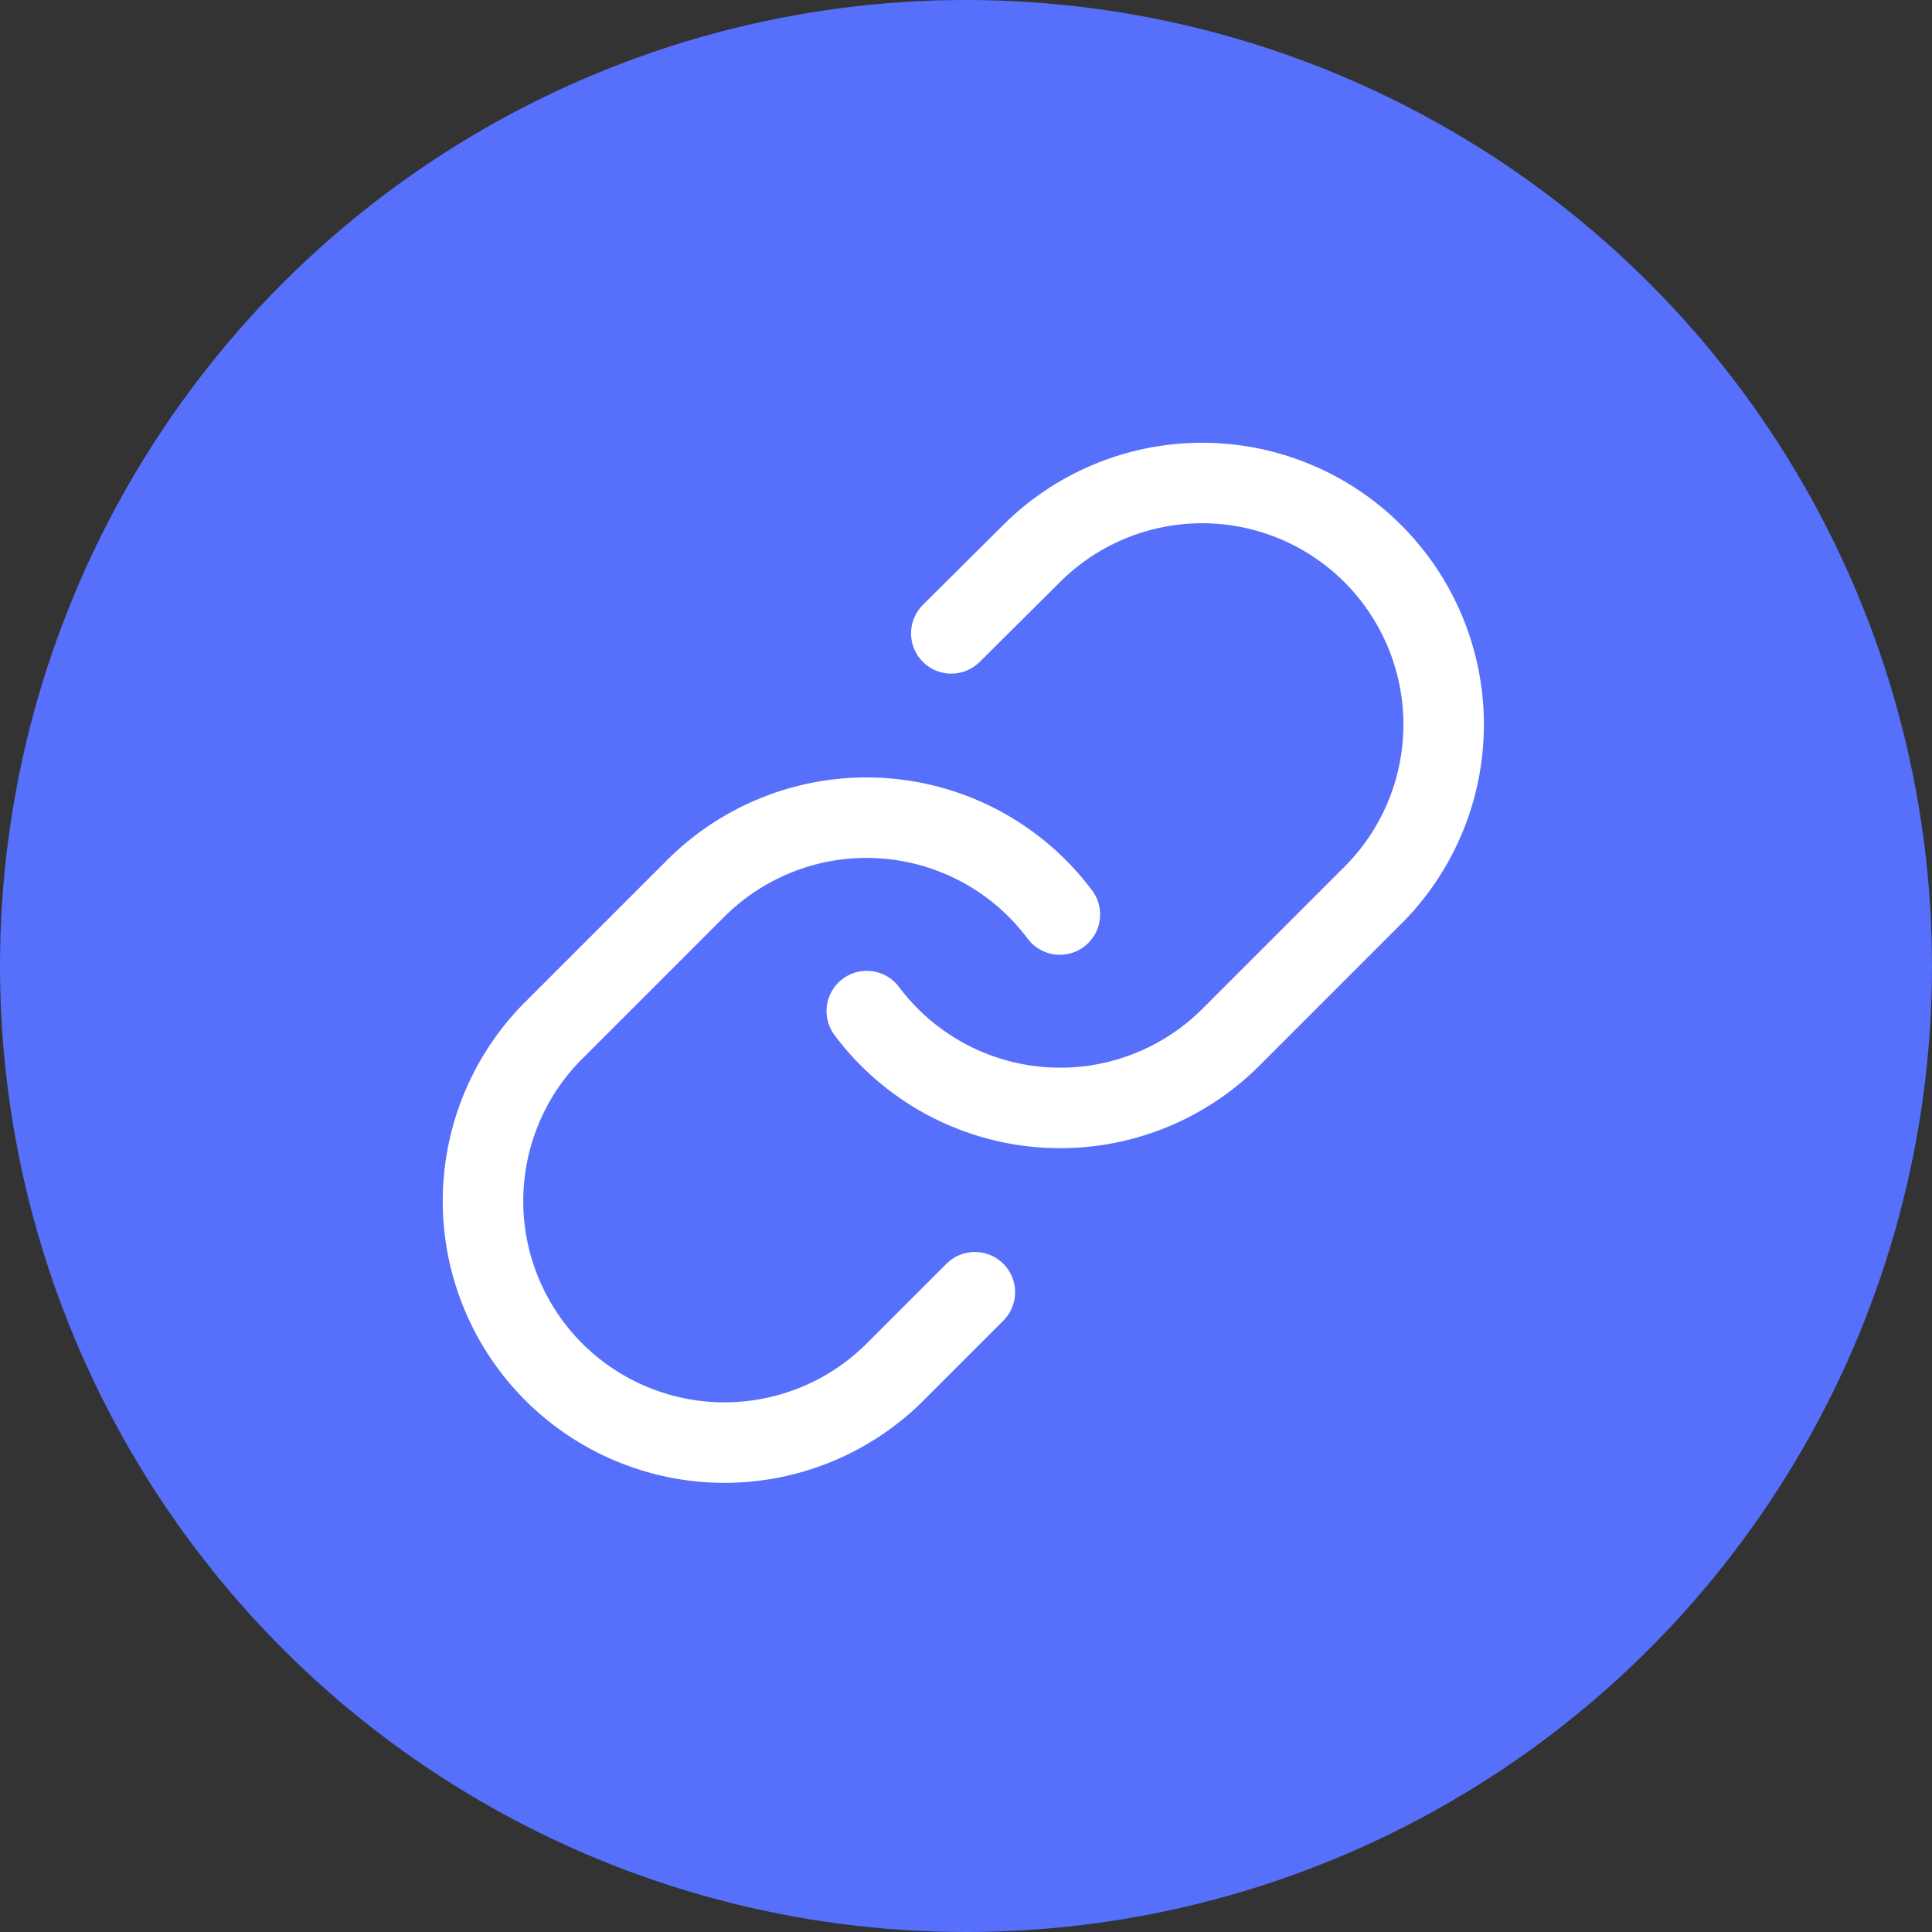
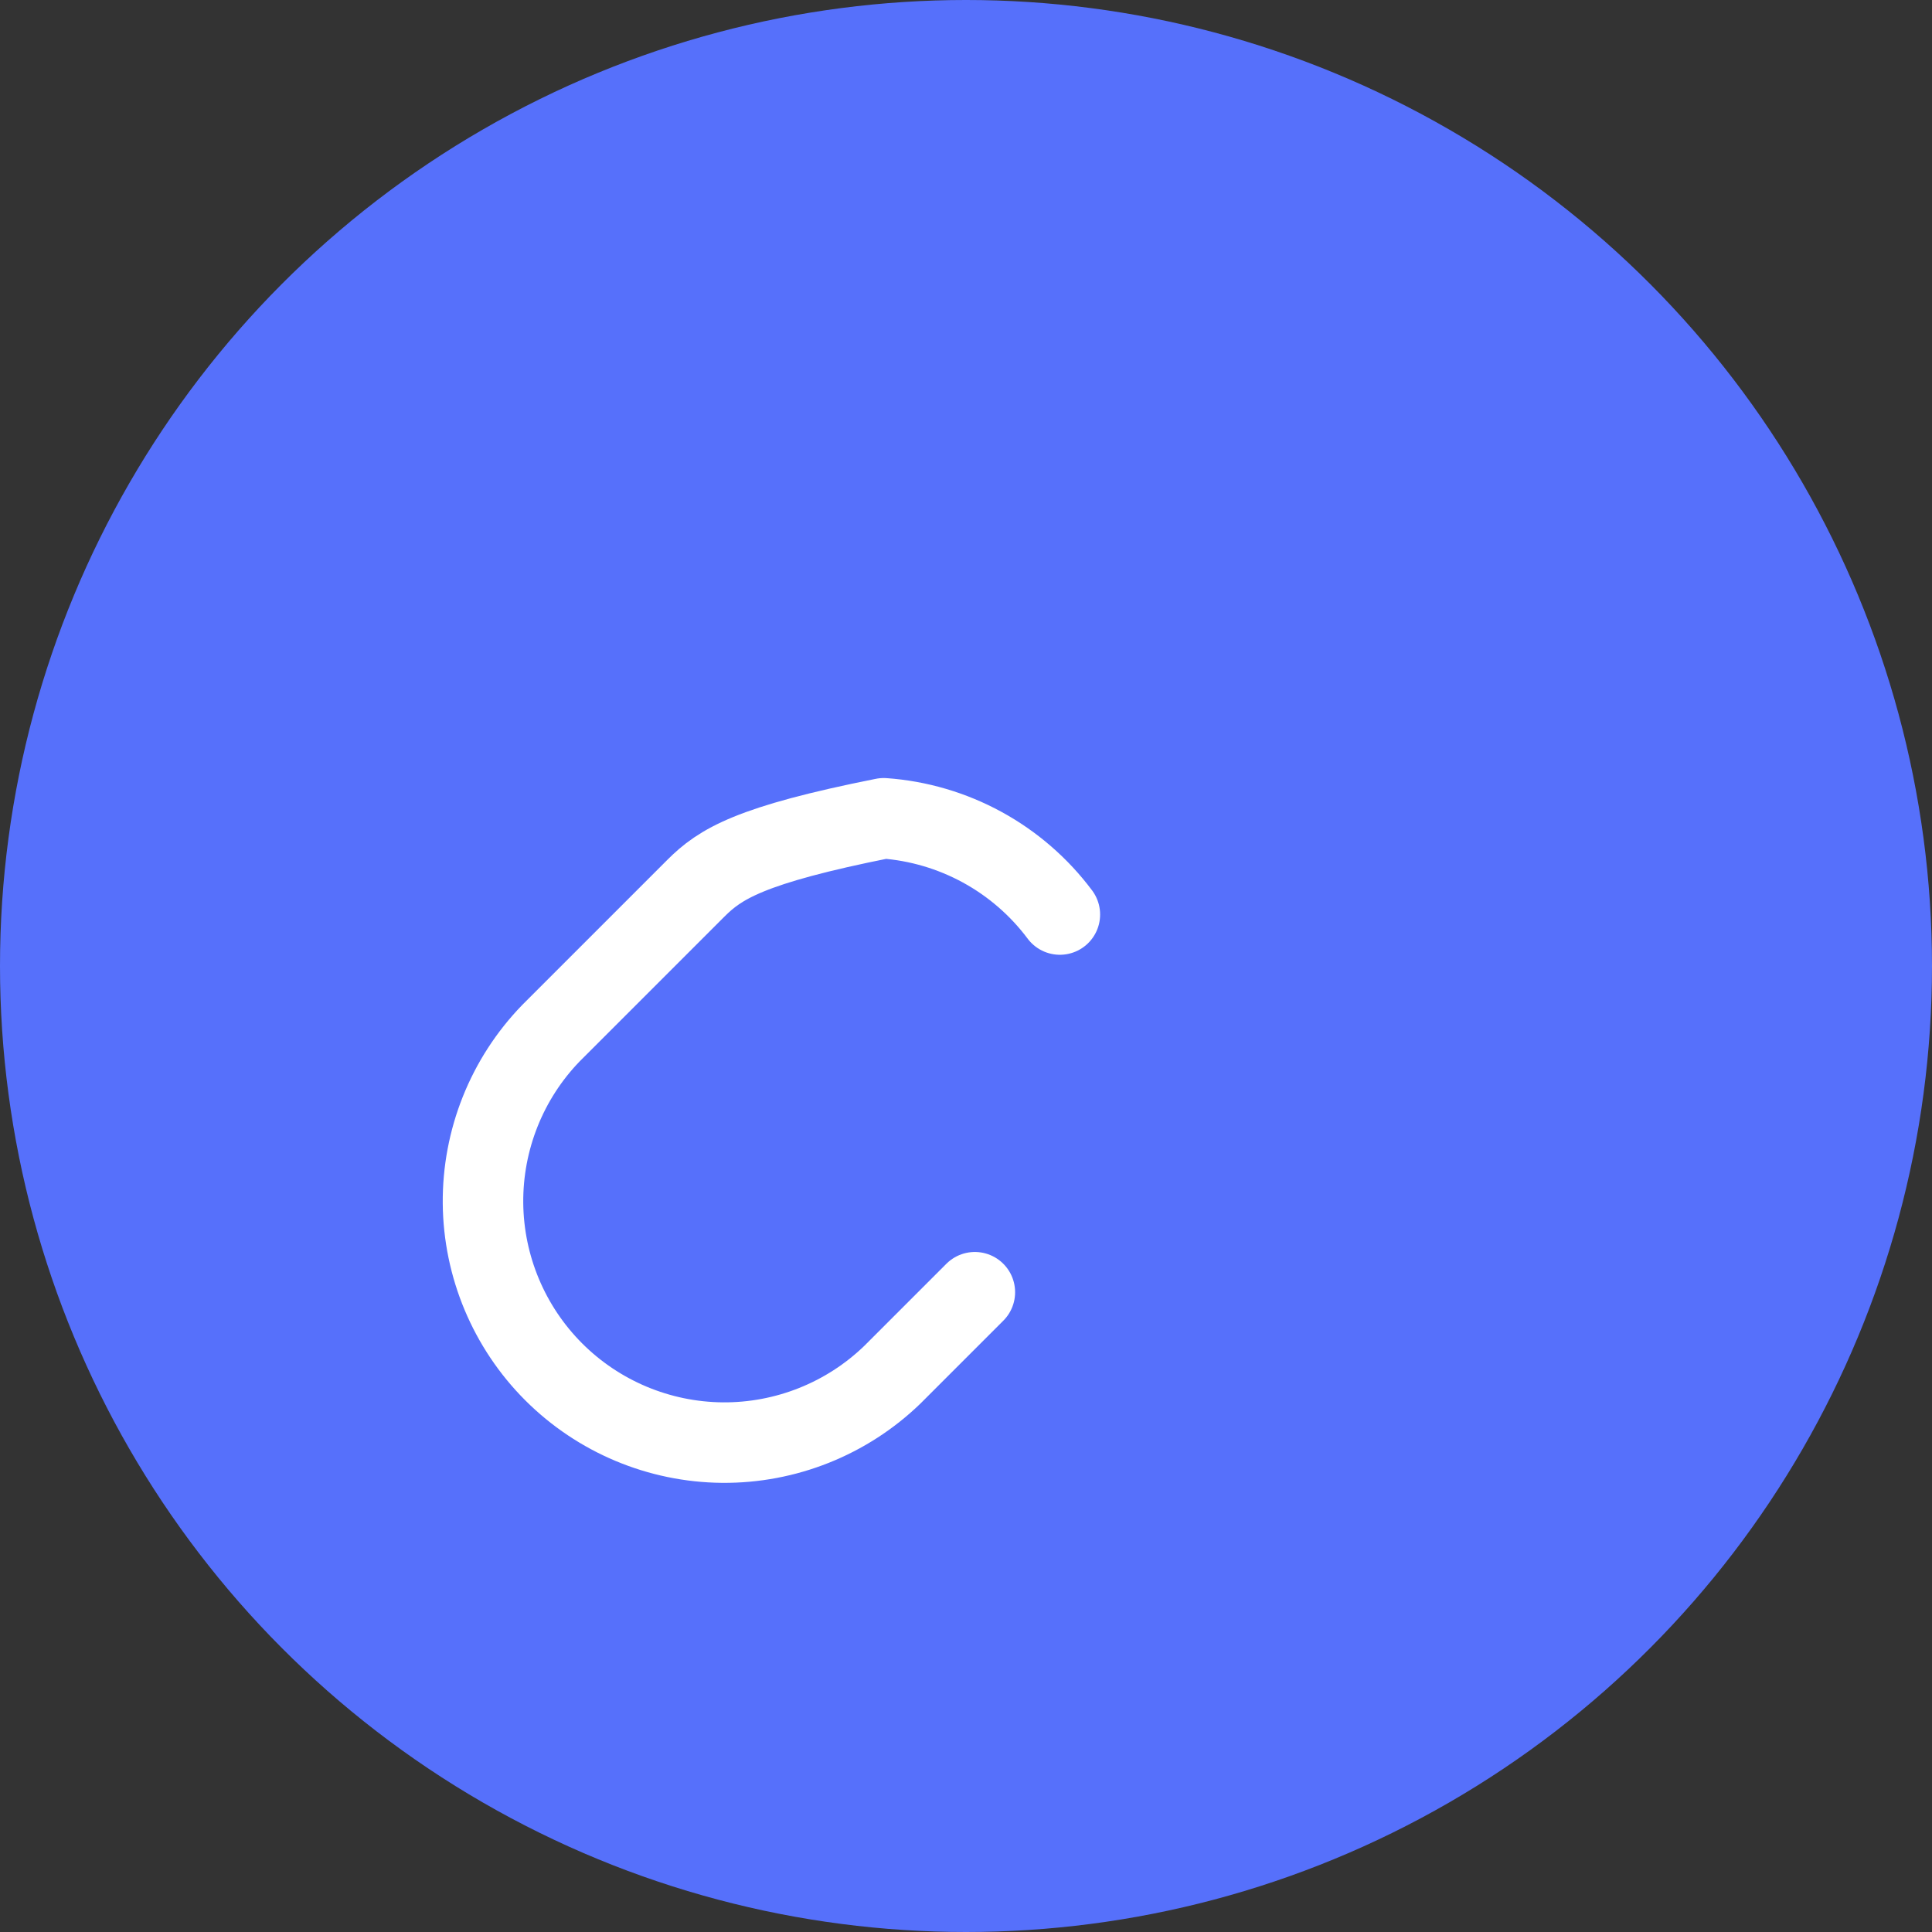
<svg xmlns="http://www.w3.org/2000/svg" width="48" height="48" viewBox="0 0 48 48" fill="none">
  <rect x="0" y="0" width="48" height="48" fill="#333333" stroke="none" />
  <circle cx="24" cy="24" r="24" fill="#5670FB" />
-   <path d="M21.535 25.12C22.05 25.809 22.708 26.379 23.463 26.792C24.218 27.204 25.053 27.45 25.911 27.511C26.769 27.573 27.631 27.449 28.437 27.148C29.243 26.847 29.975 26.377 30.583 25.768L34.183 22.168C35.276 21.037 35.881 19.521 35.867 17.948C35.853 16.375 35.222 14.87 34.11 13.757C32.998 12.645 31.493 12.014 29.92 12C28.346 11.987 26.831 12.591 25.699 13.684L23.635 15.736" stroke="white" stroke-width="2" stroke-linecap="round" stroke-linejoin="round" />
-   <path d="M26.332 22.721C25.817 22.032 25.159 21.462 24.404 21.049C23.649 20.637 22.814 20.391 21.956 20.33C21.098 20.268 20.237 20.392 19.431 20.693C18.625 20.994 17.892 21.464 17.284 22.073L13.684 25.673C12.591 26.804 11.987 28.32 12 29.893C12.014 31.466 12.645 32.971 13.757 34.084C14.87 35.196 16.375 35.827 17.948 35.841C19.521 35.854 21.037 35.249 22.168 34.157L24.22 32.105" stroke="white" stroke-width="2" stroke-linecap="round" stroke-linejoin="round" />
+   <path d="M26.332 22.721C25.817 22.032 25.159 21.462 24.404 21.049C23.649 20.637 22.814 20.391 21.956 20.33C18.625 20.994 17.892 21.464 17.284 22.073L13.684 25.673C12.591 26.804 11.987 28.32 12 29.893C12.014 31.466 12.645 32.971 13.757 34.084C14.87 35.196 16.375 35.827 17.948 35.841C19.521 35.854 21.037 35.249 22.168 34.157L24.22 32.105" stroke="white" stroke-width="2" stroke-linecap="round" stroke-linejoin="round" />
</svg>